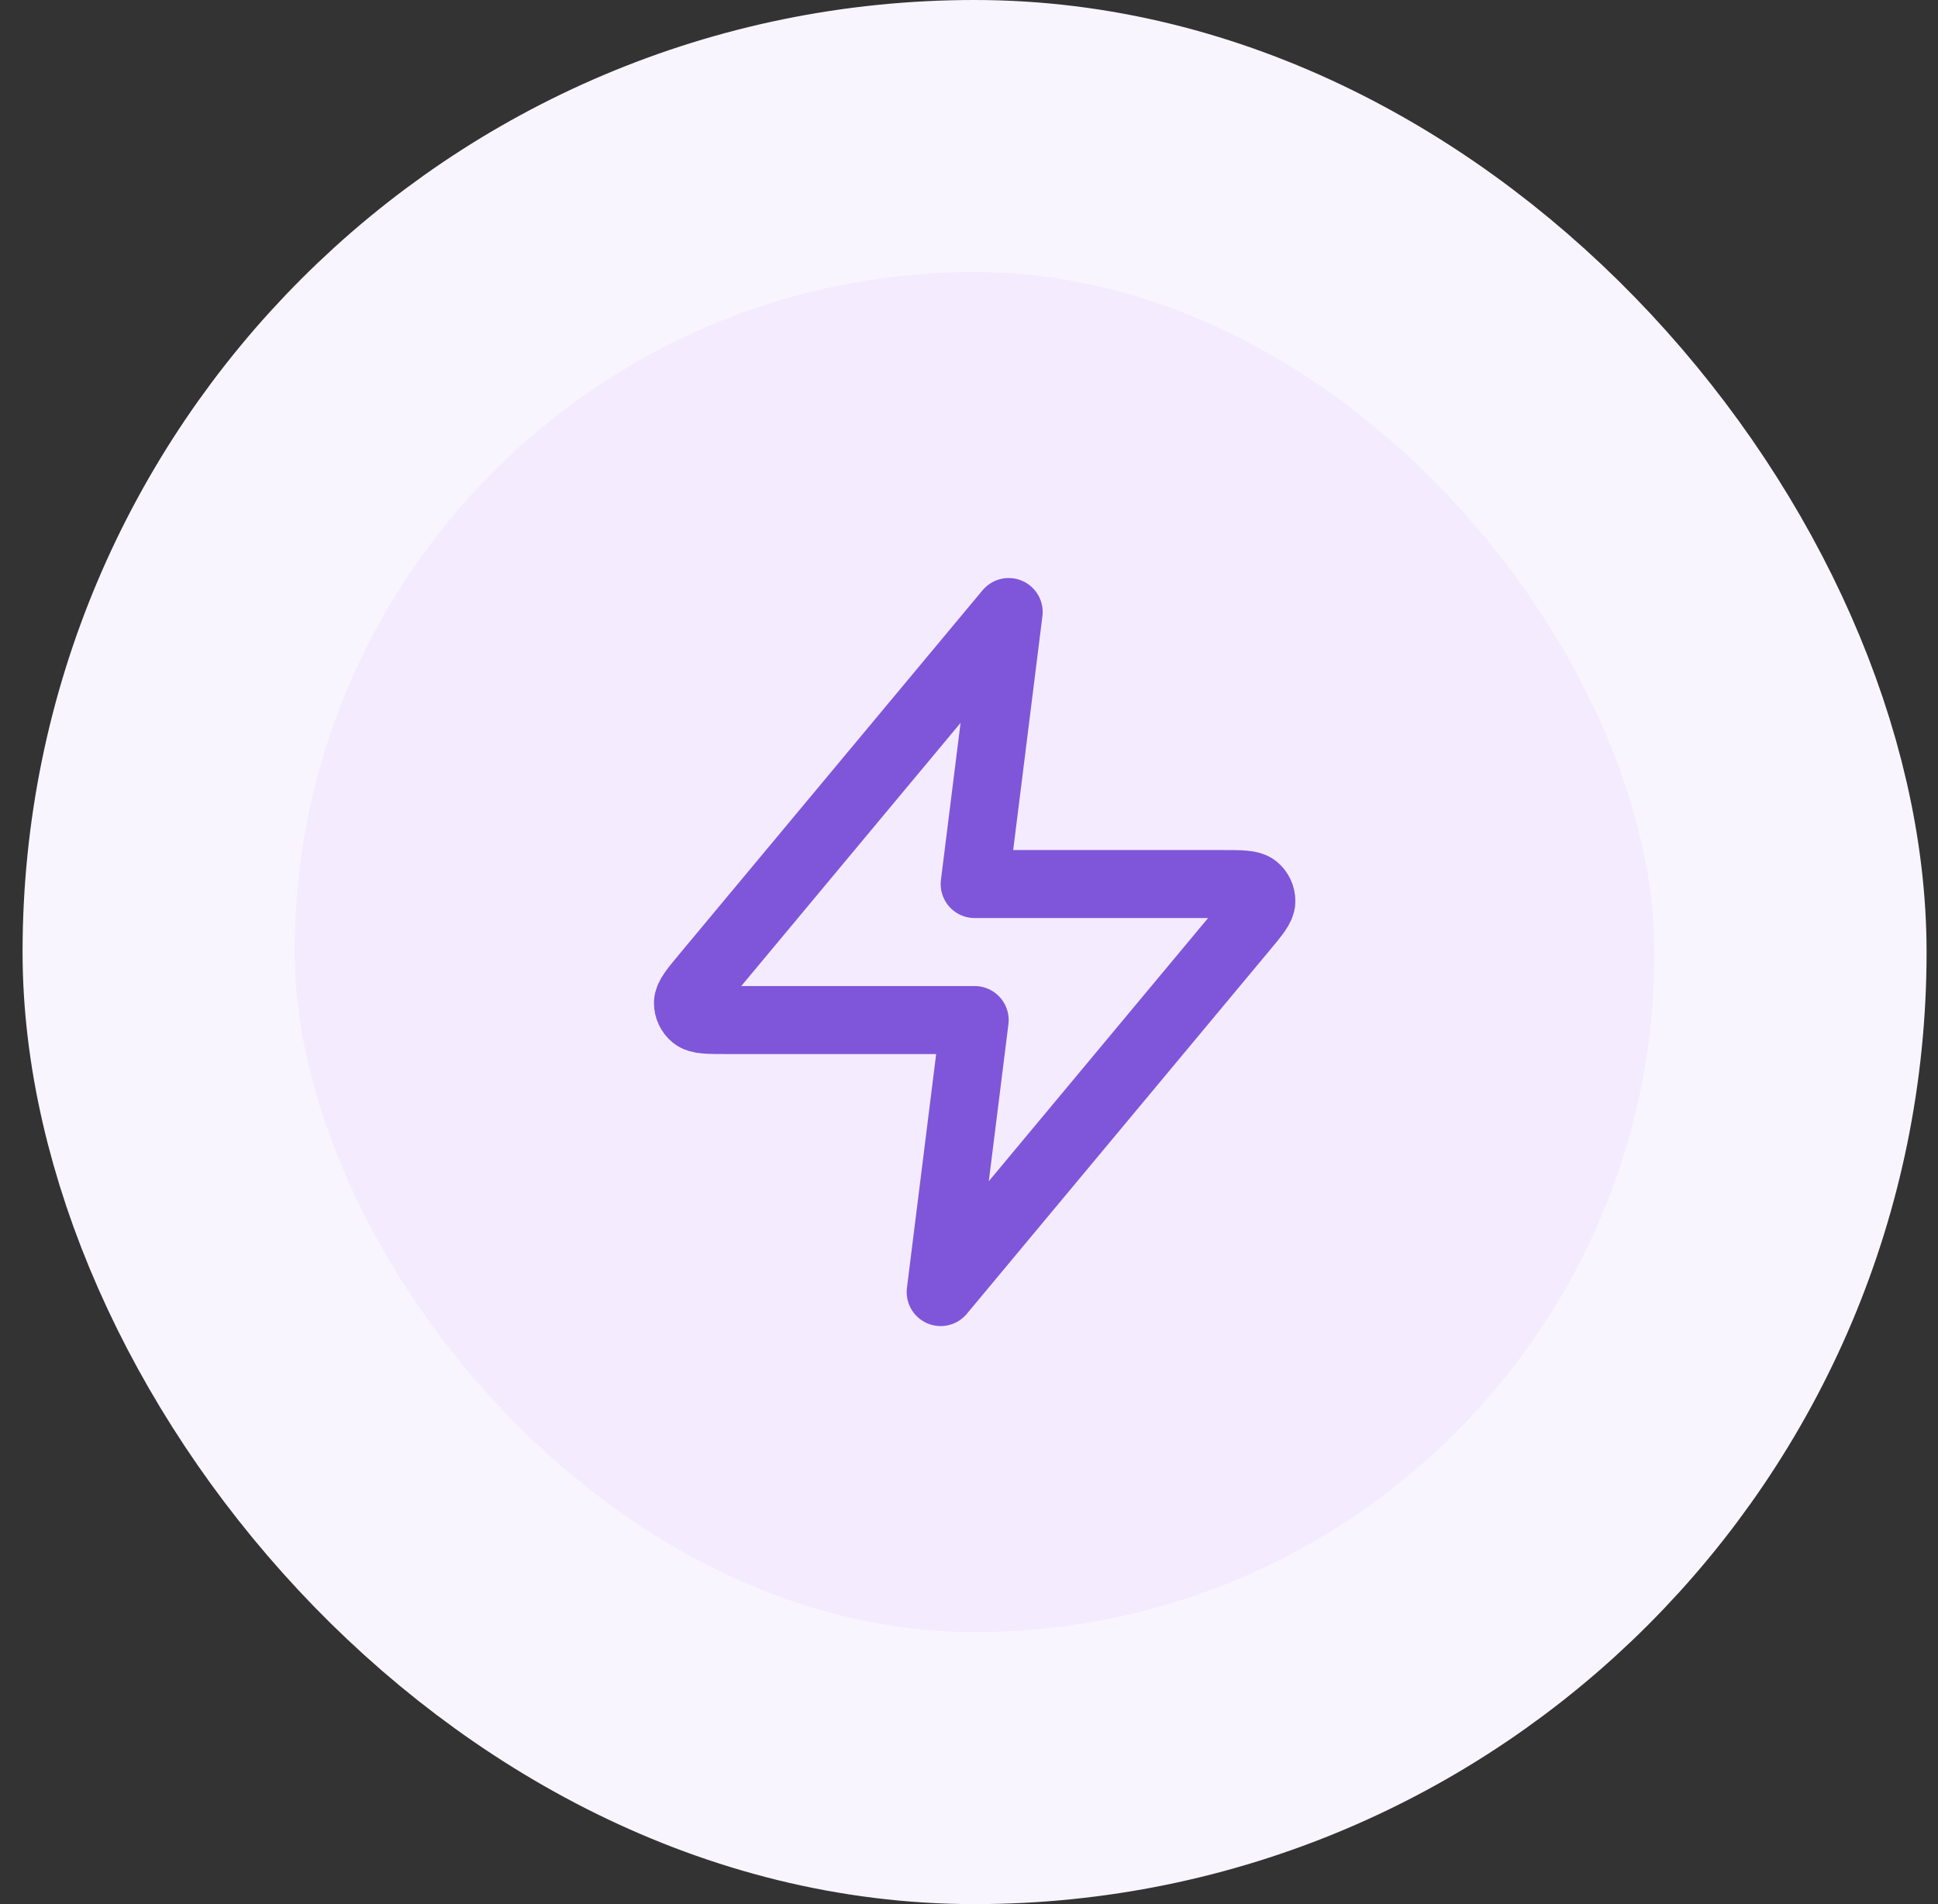
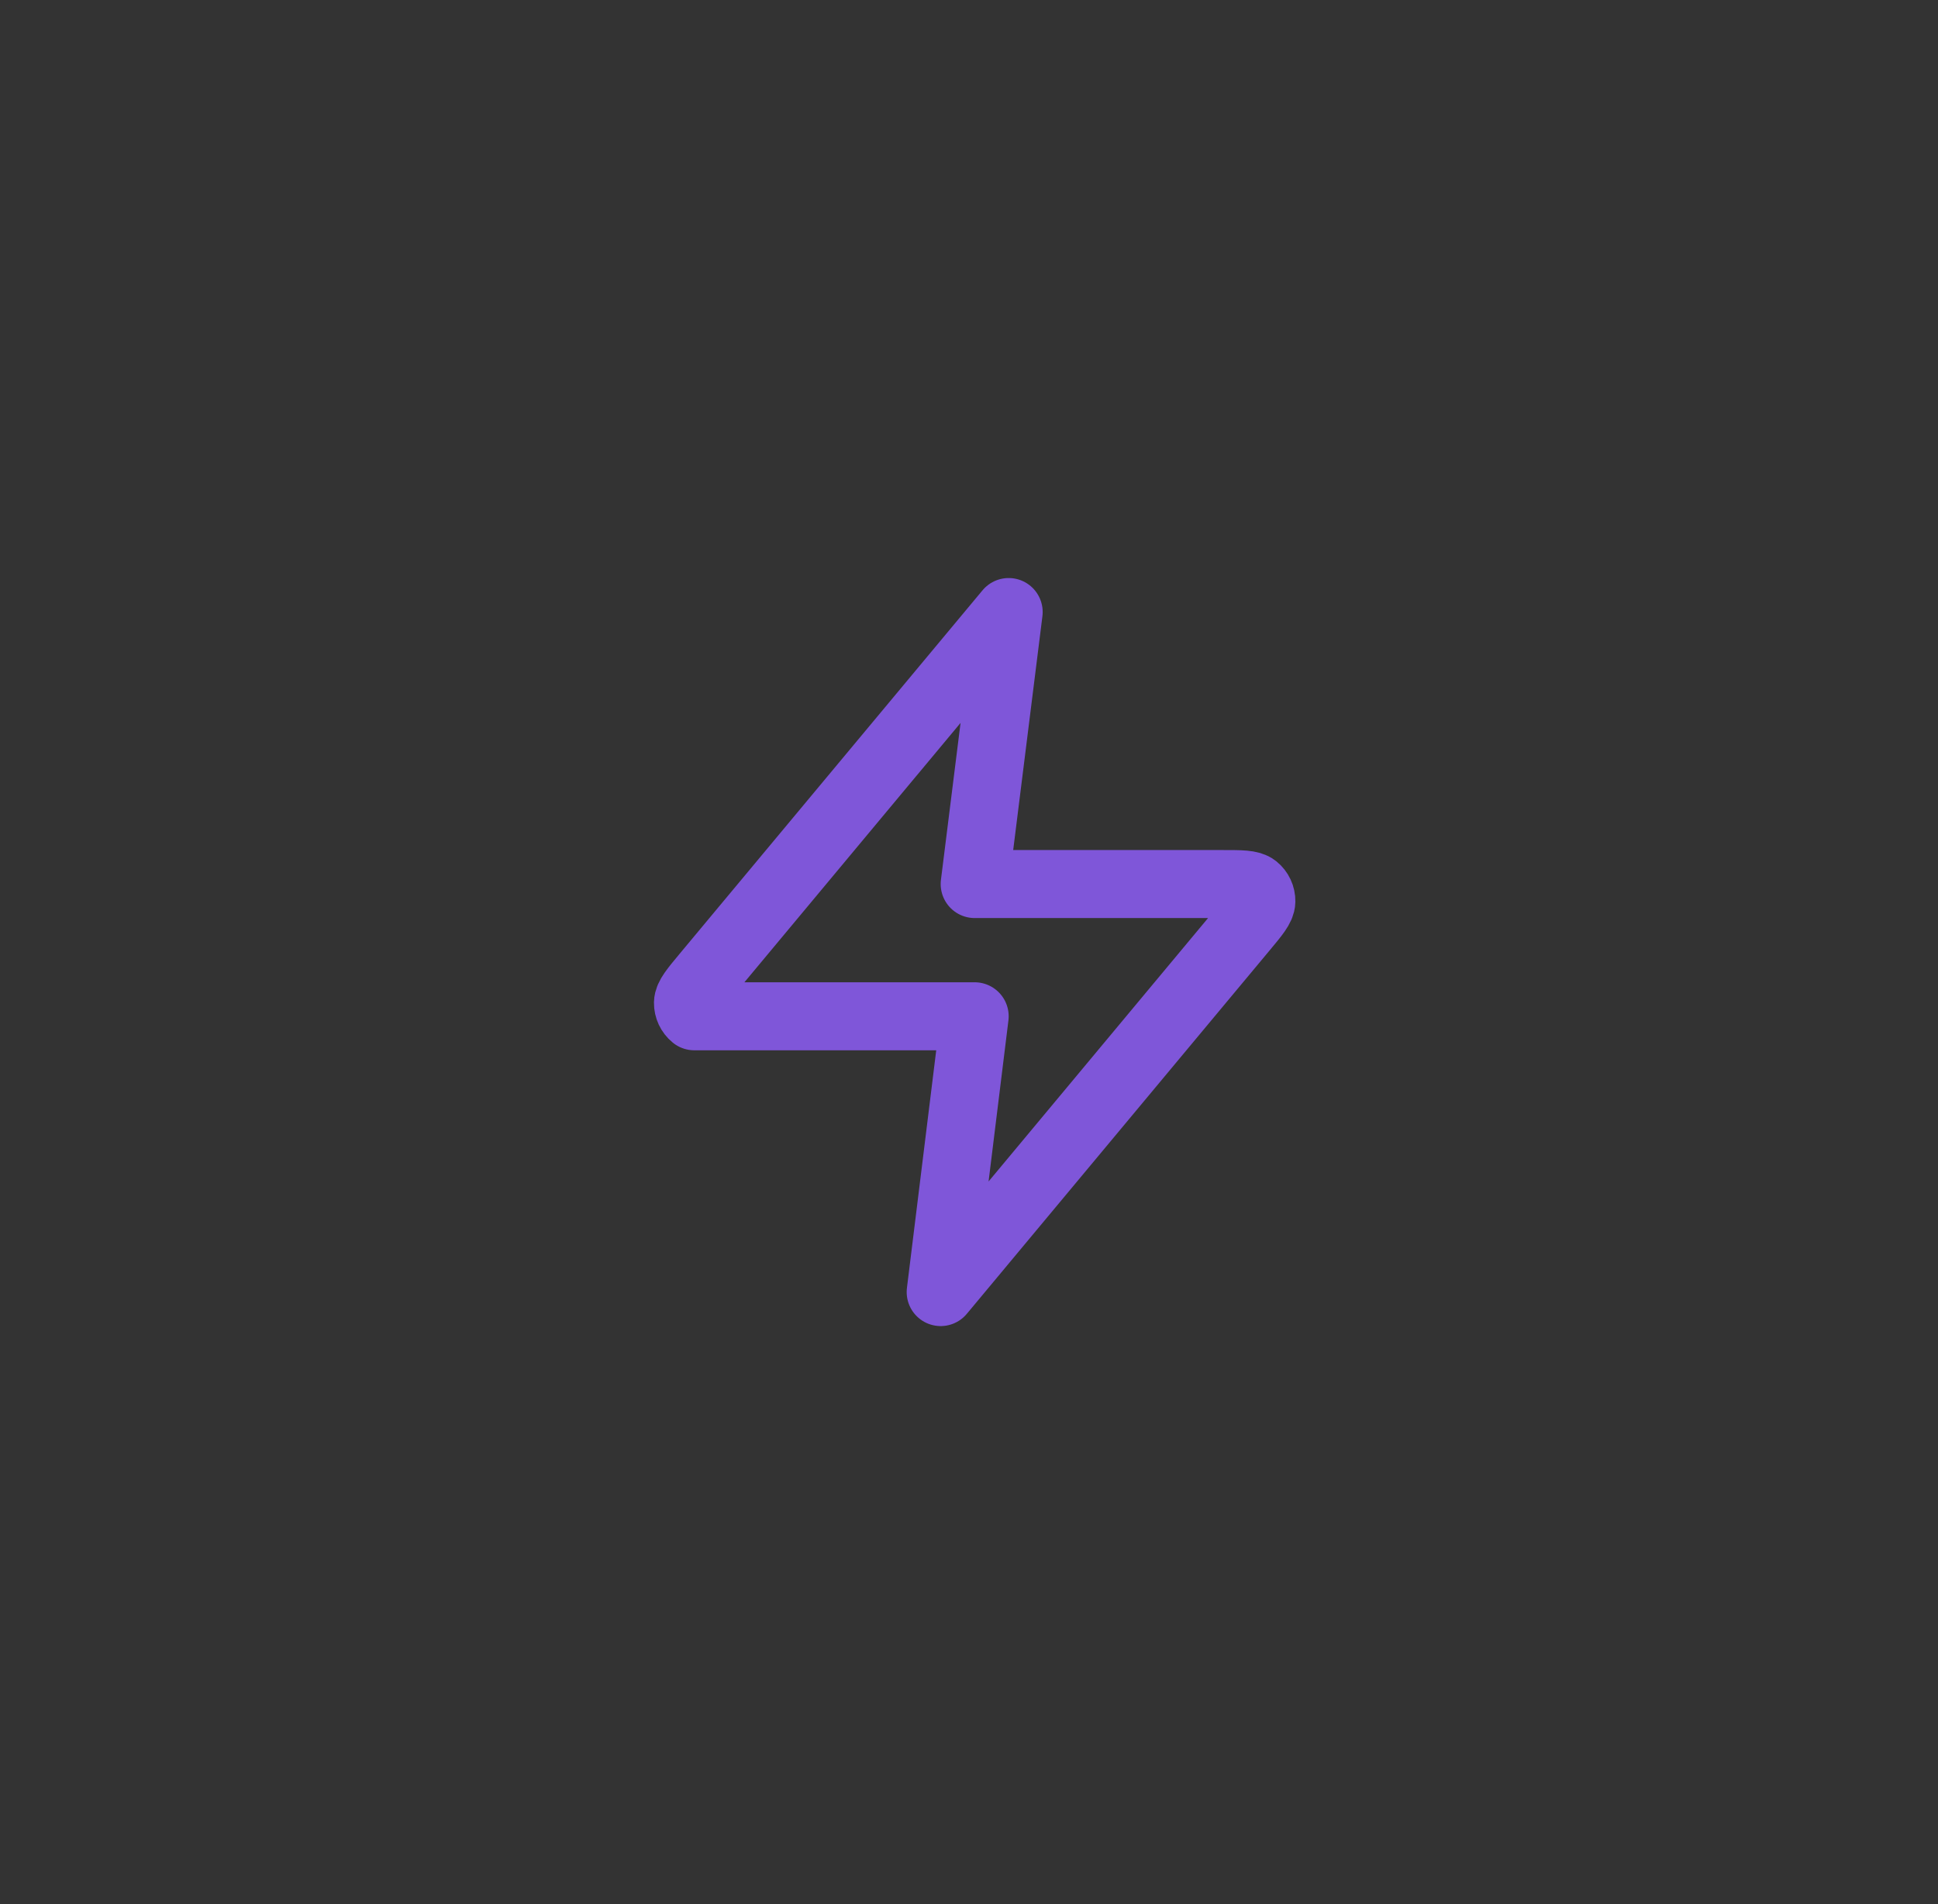
<svg xmlns="http://www.w3.org/2000/svg" width="57" height="56" viewBox="0 0 57 56" fill="none">
  <rect x="0" y="0" width="57" height="56" fill="#333333" stroke="none" />
-   <rect x="4.664" y="4" width="48" height="48" rx="24" fill="#F4EBFF" />
-   <rect x="4.664" y="4" width="48" height="48" rx="24" stroke="#F9F5FF" stroke-width="8" />
-   <path d="M29.667 18L20.76 28.688C20.412 29.106 20.237 29.316 20.234 29.492C20.232 29.646 20.301 29.792 20.42 29.889C20.558 30 20.83 30 21.375 30H28.667L27.667 38L36.573 27.312C36.922 26.894 37.097 26.684 37.099 26.508C37.102 26.354 37.033 26.208 36.914 26.111C36.776 26 36.504 26 35.959 26H28.667L29.667 18Z" stroke="#7F56D9" stroke-width="2" stroke-linecap="round" stroke-linejoin="round" />
+   <path d="M29.667 18L20.76 28.688C20.412 29.106 20.237 29.316 20.234 29.492C20.232 29.646 20.301 29.792 20.42 29.889H28.667L27.667 38L36.573 27.312C36.922 26.894 37.097 26.684 37.099 26.508C37.102 26.354 37.033 26.208 36.914 26.111C36.776 26 36.504 26 35.959 26H28.667L29.667 18Z" stroke="#7F56D9" stroke-width="2" stroke-linecap="round" stroke-linejoin="round" />
</svg>